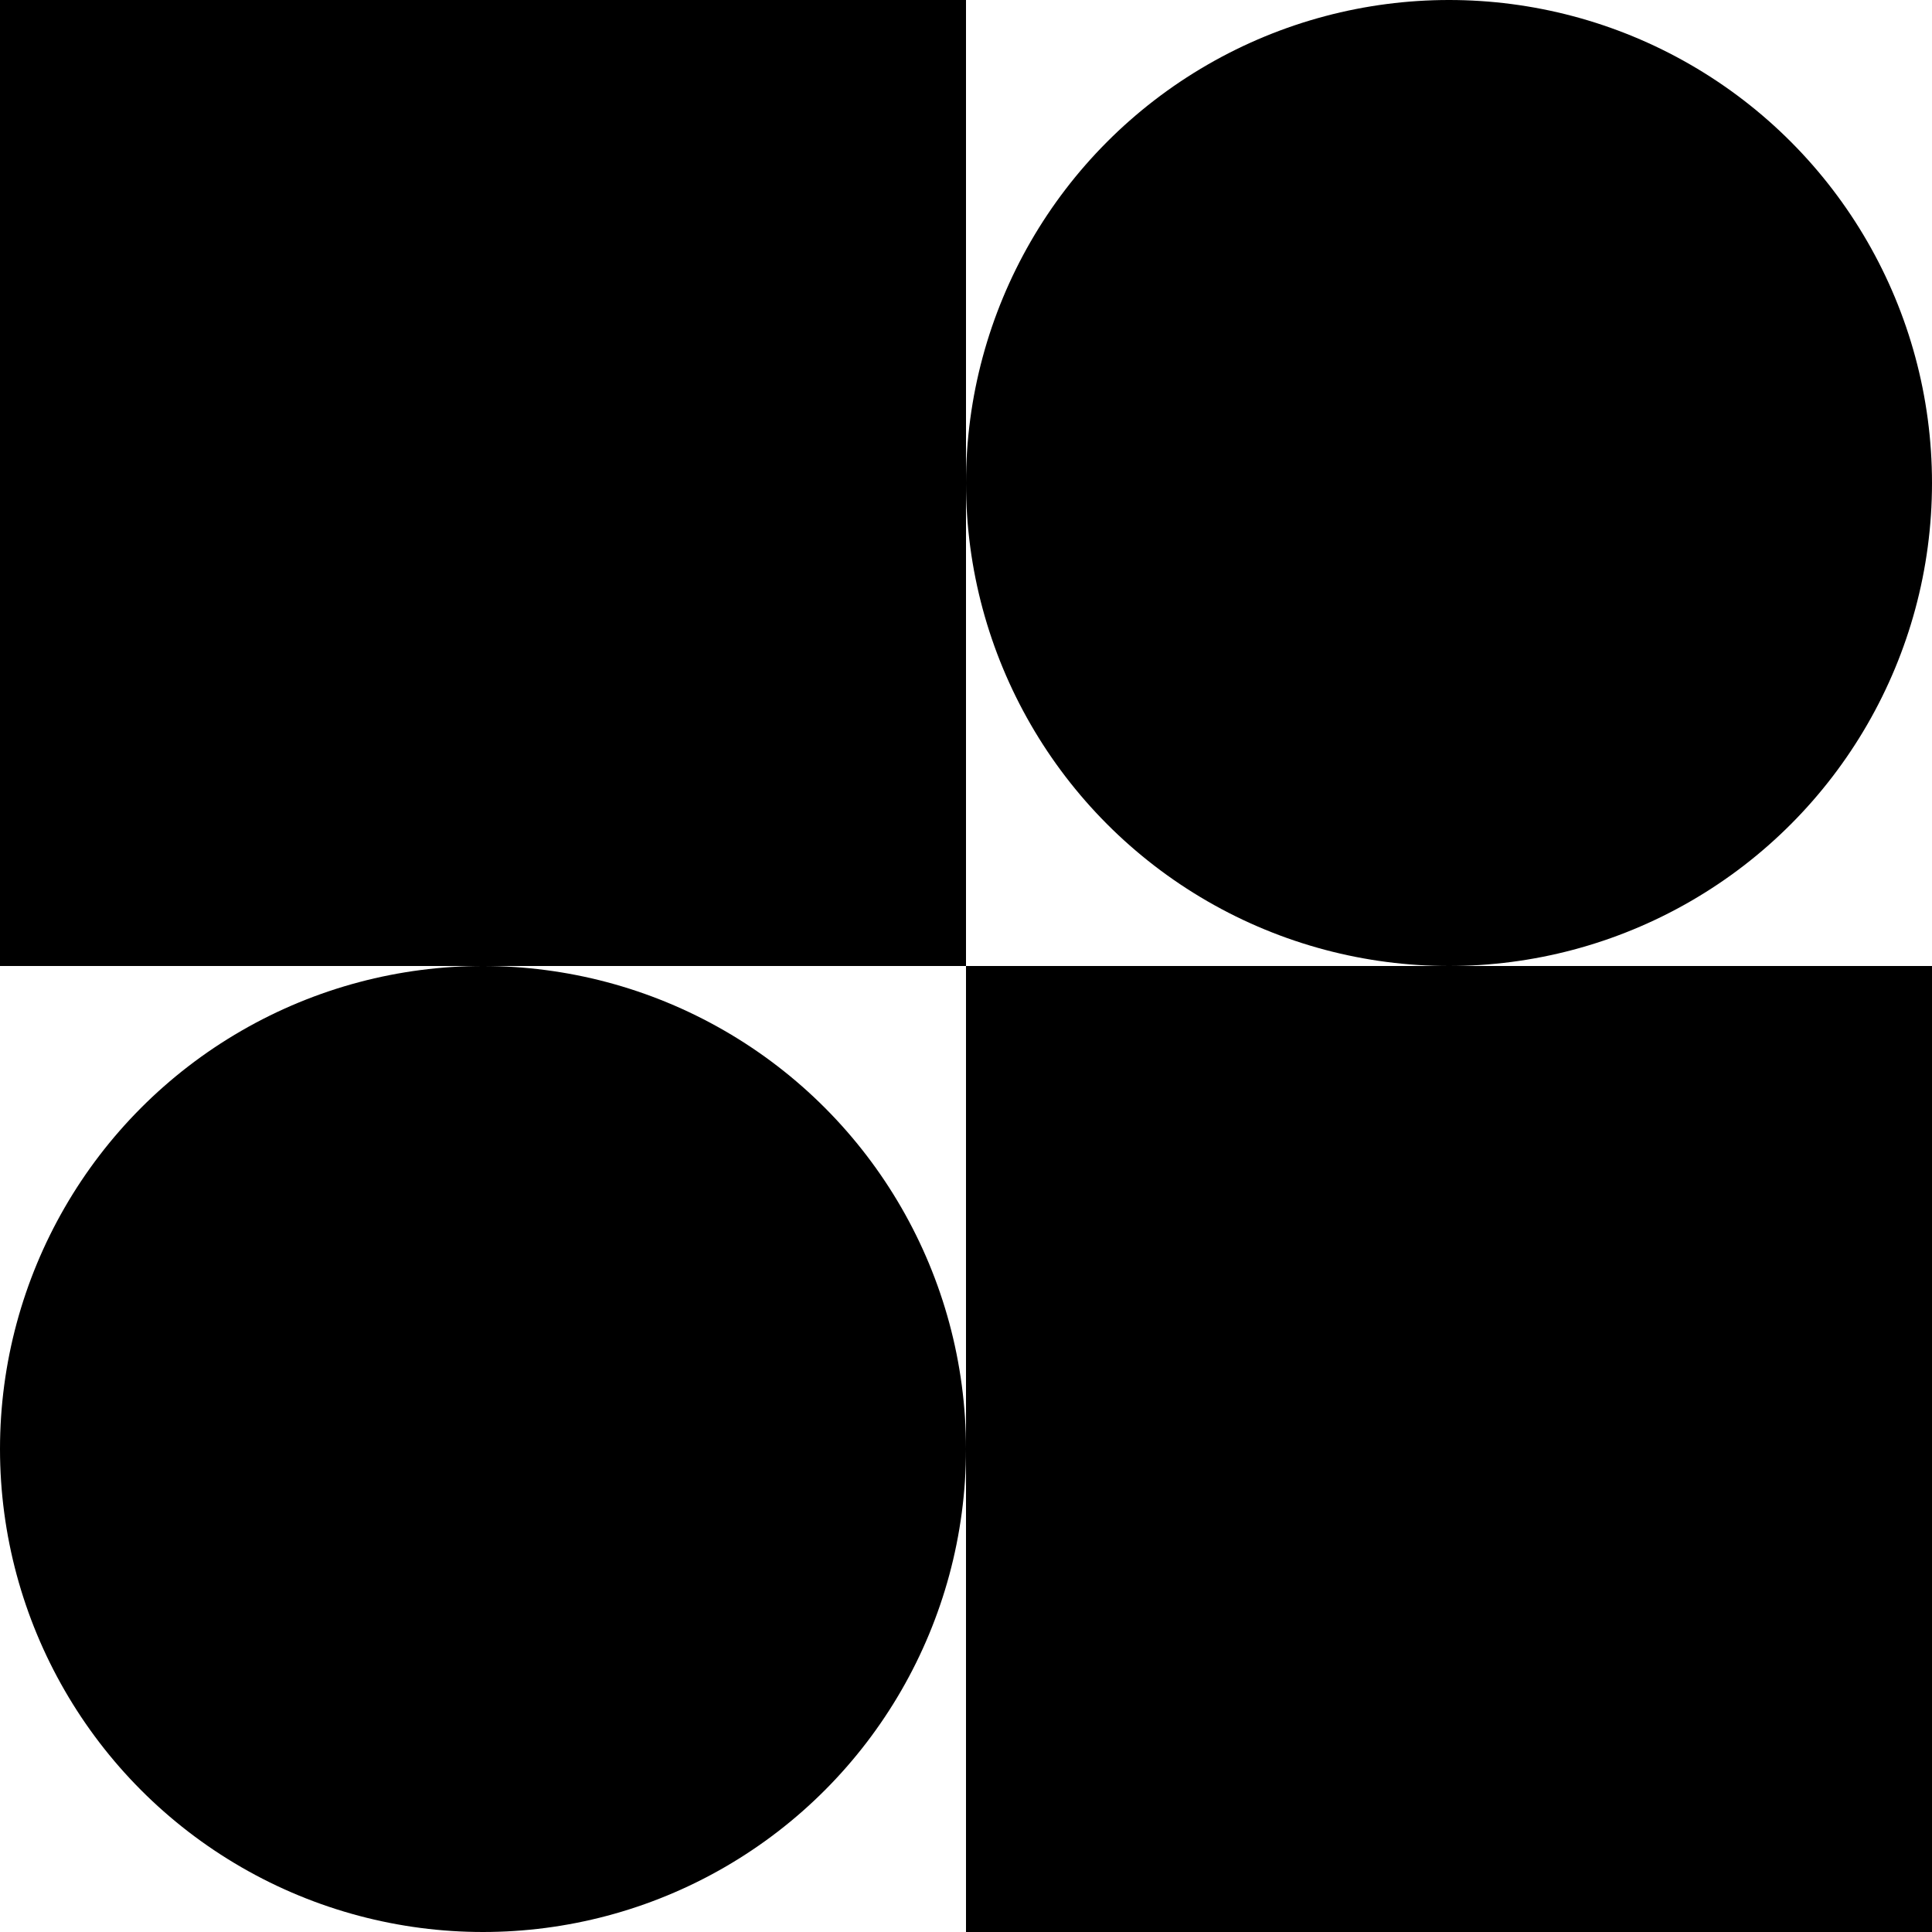
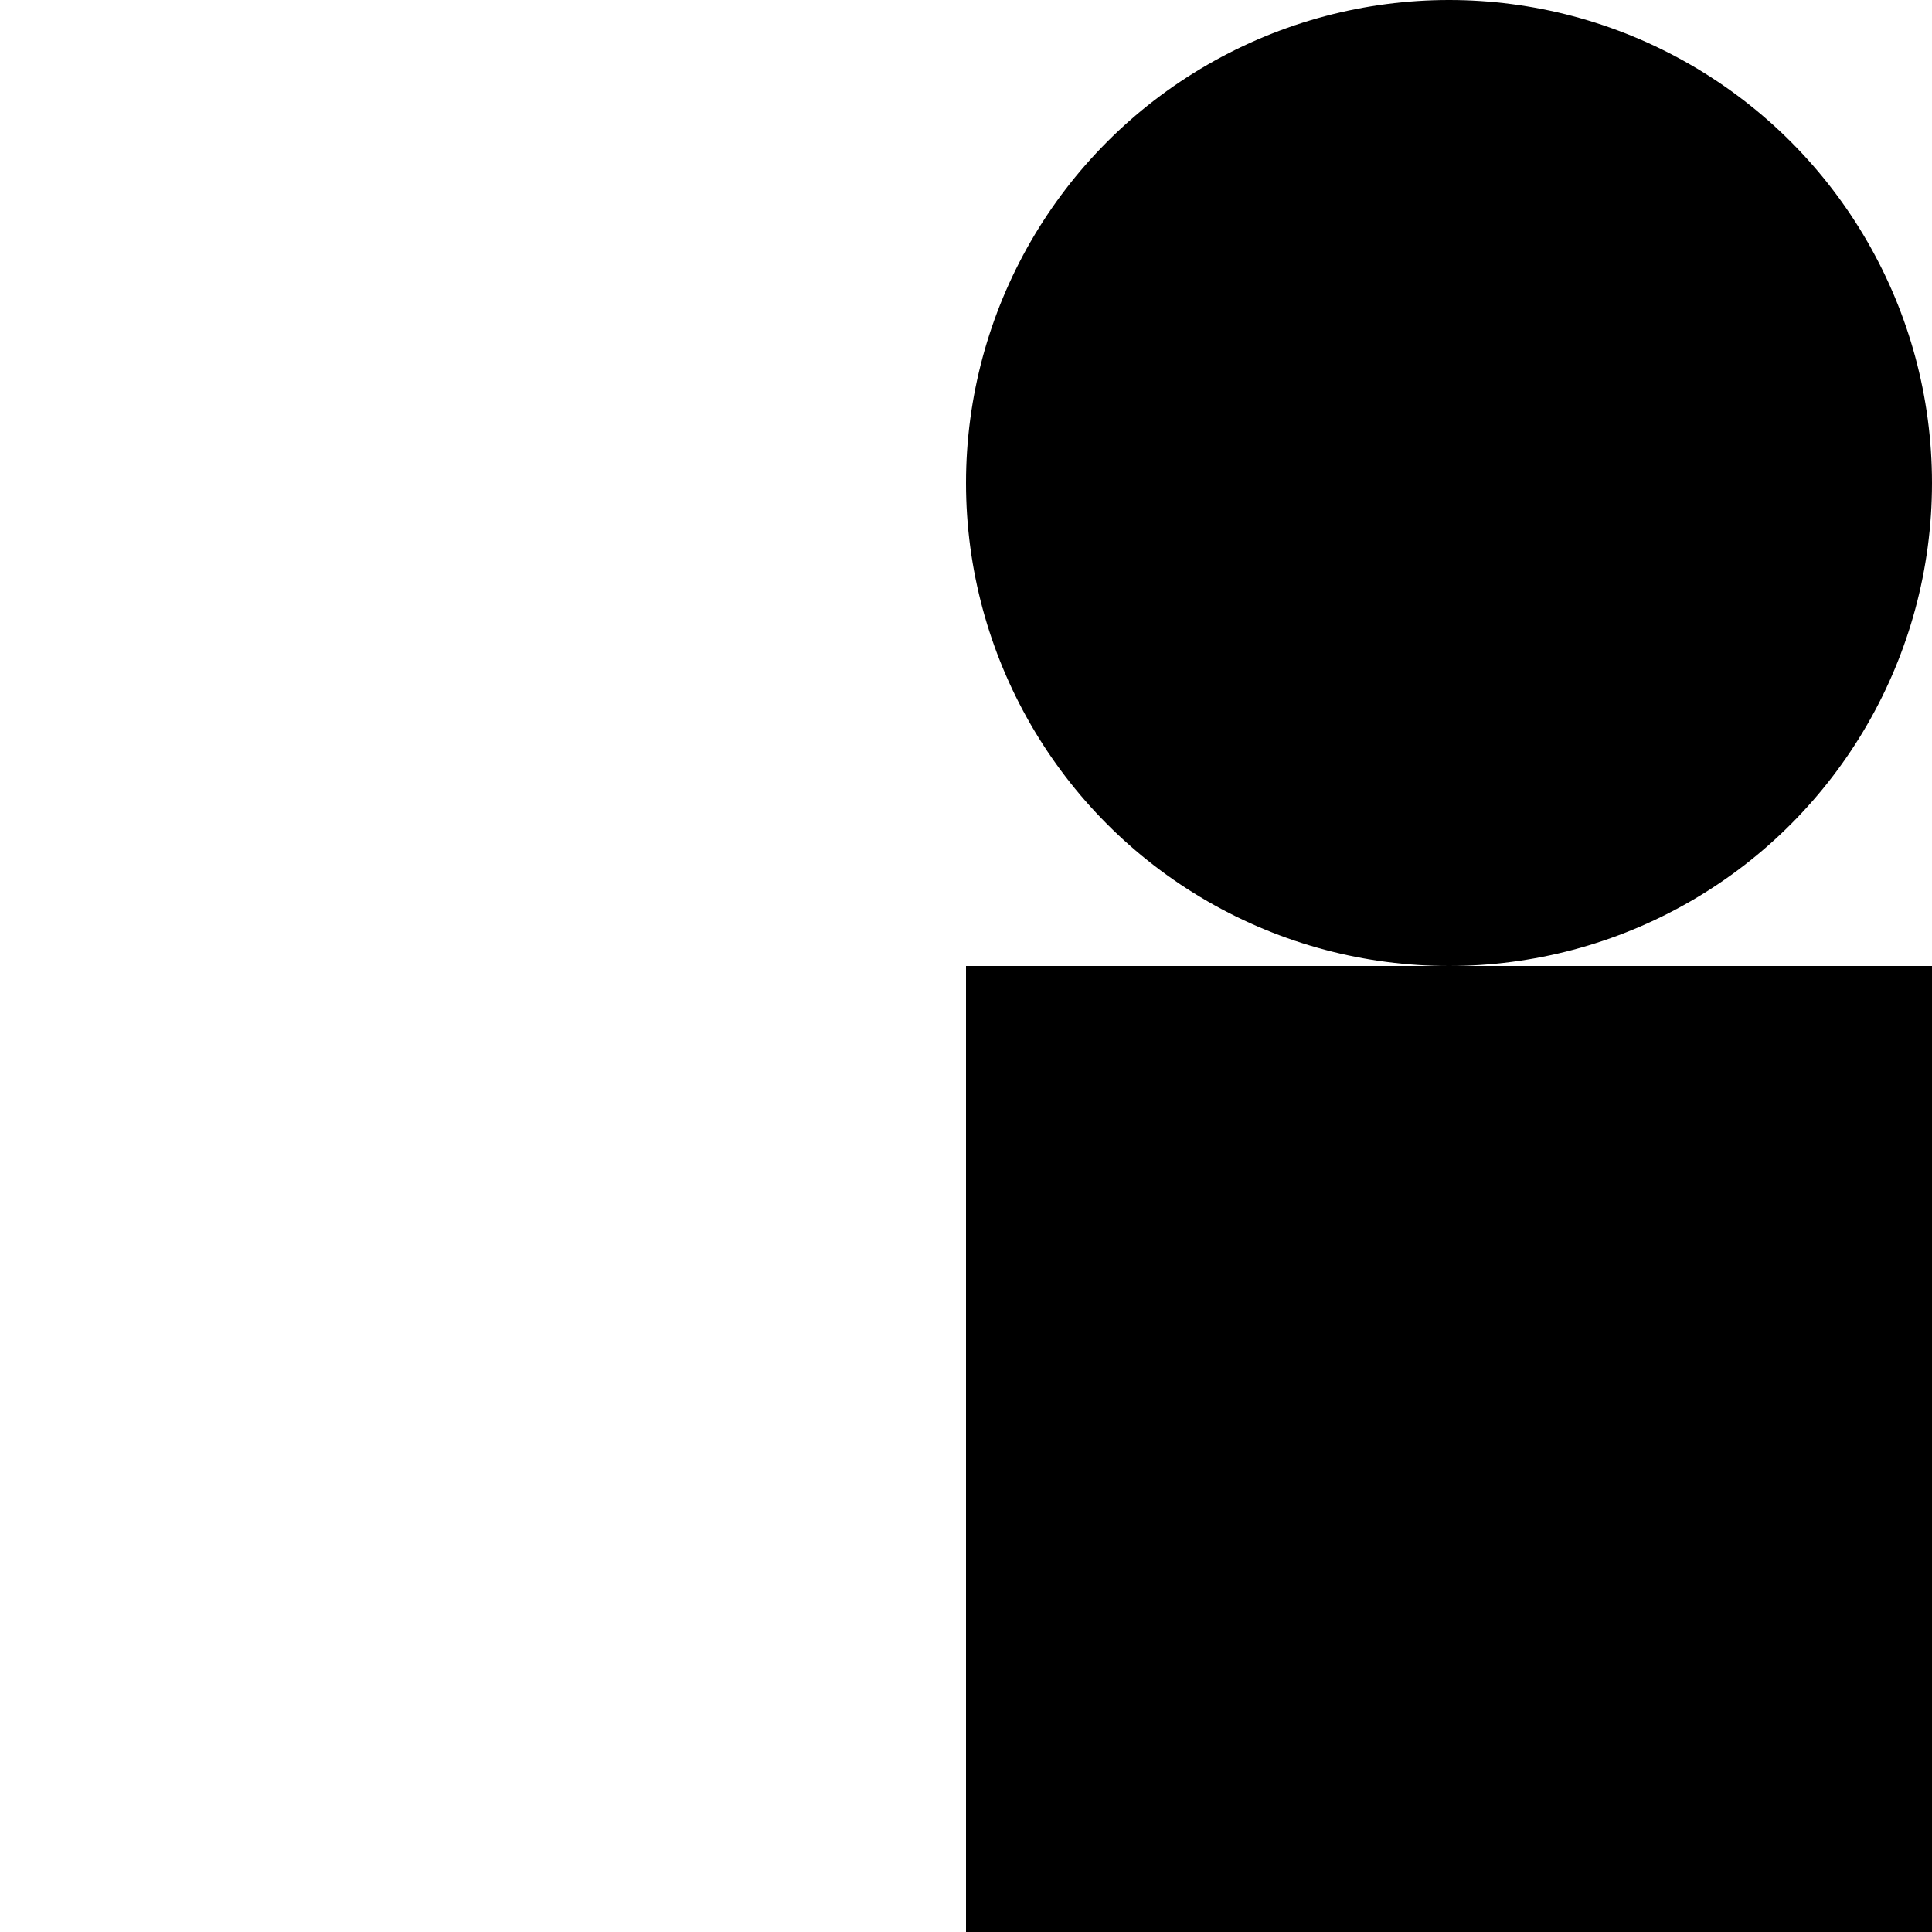
<svg xmlns="http://www.w3.org/2000/svg" id="Layer_2" data-name="Layer 2" viewBox="0 0 1000 1000">
  <g id="Layer_1-2" data-name="Layer 1">
    <g>
      <rect x="500" y="500" width="500" height="500" transform="translate(0 1500) rotate(-90)" />
-       <rect x="0" y="0" width="500" height="500" transform="translate(0 500) rotate(-90)" />
-       <circle cx="250" cy="750" r="250" />
      <circle cx="750" cy="250" r="250" />
    </g>
  </g>
</svg>